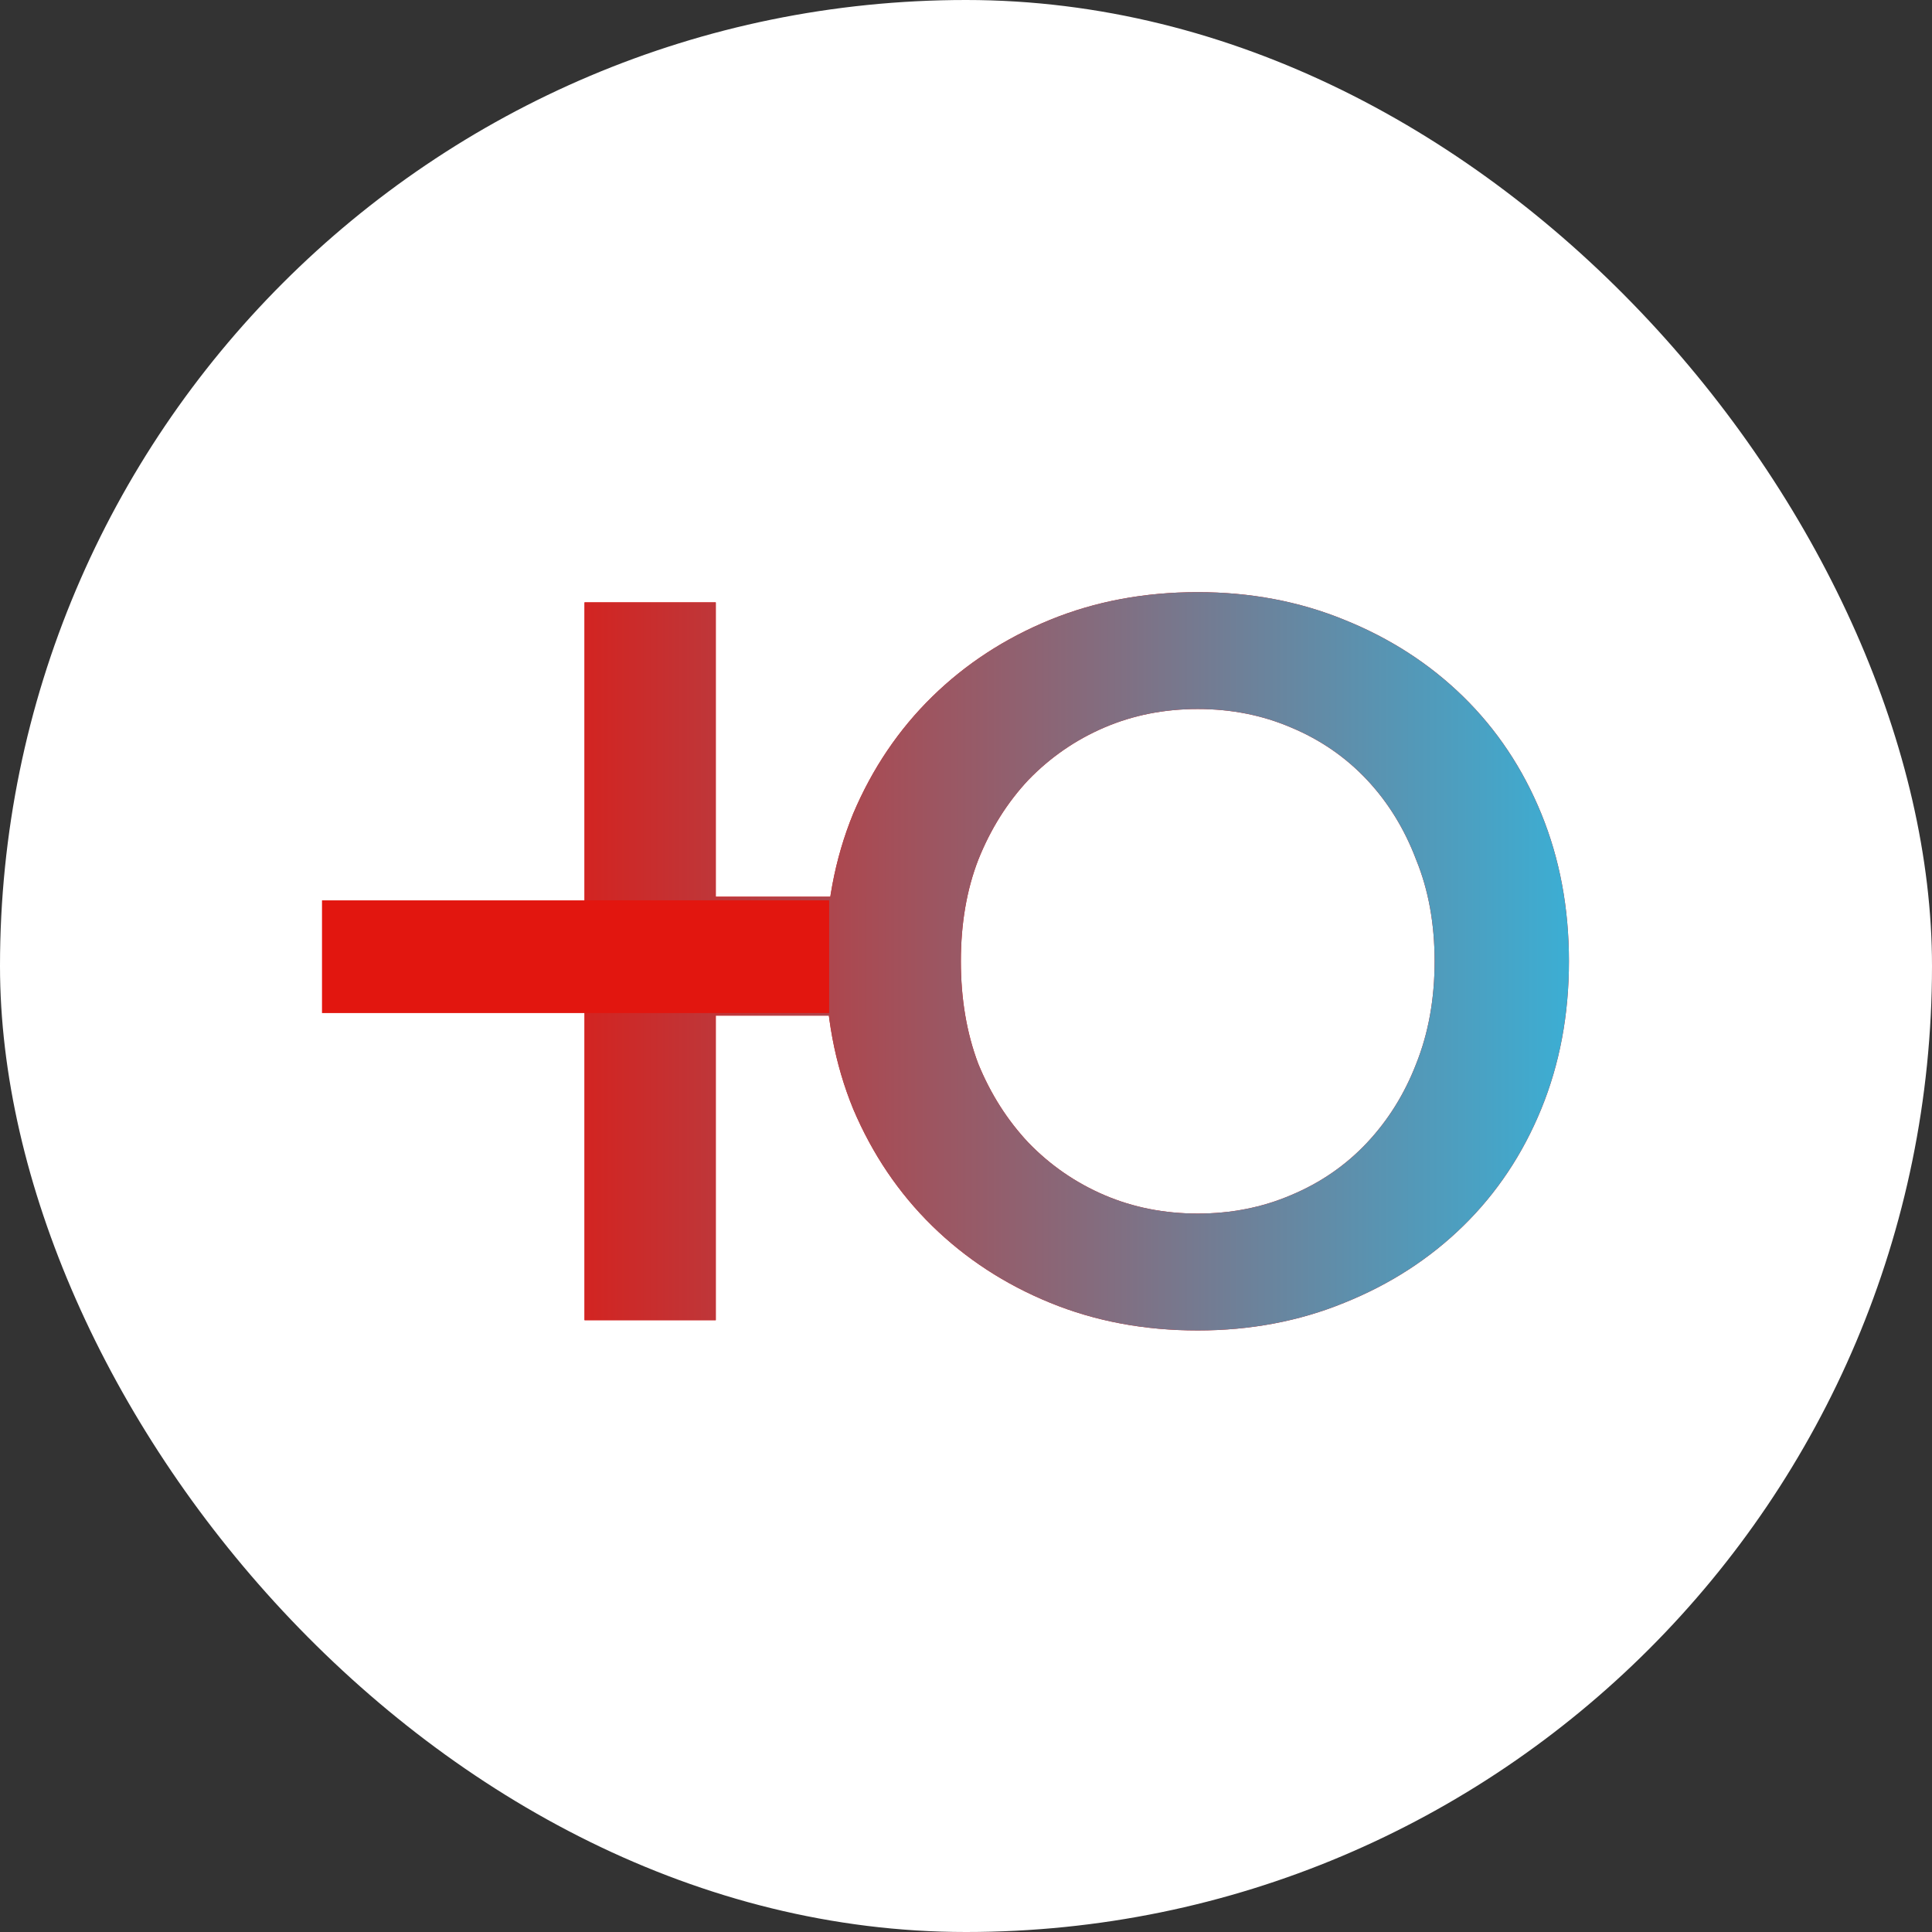
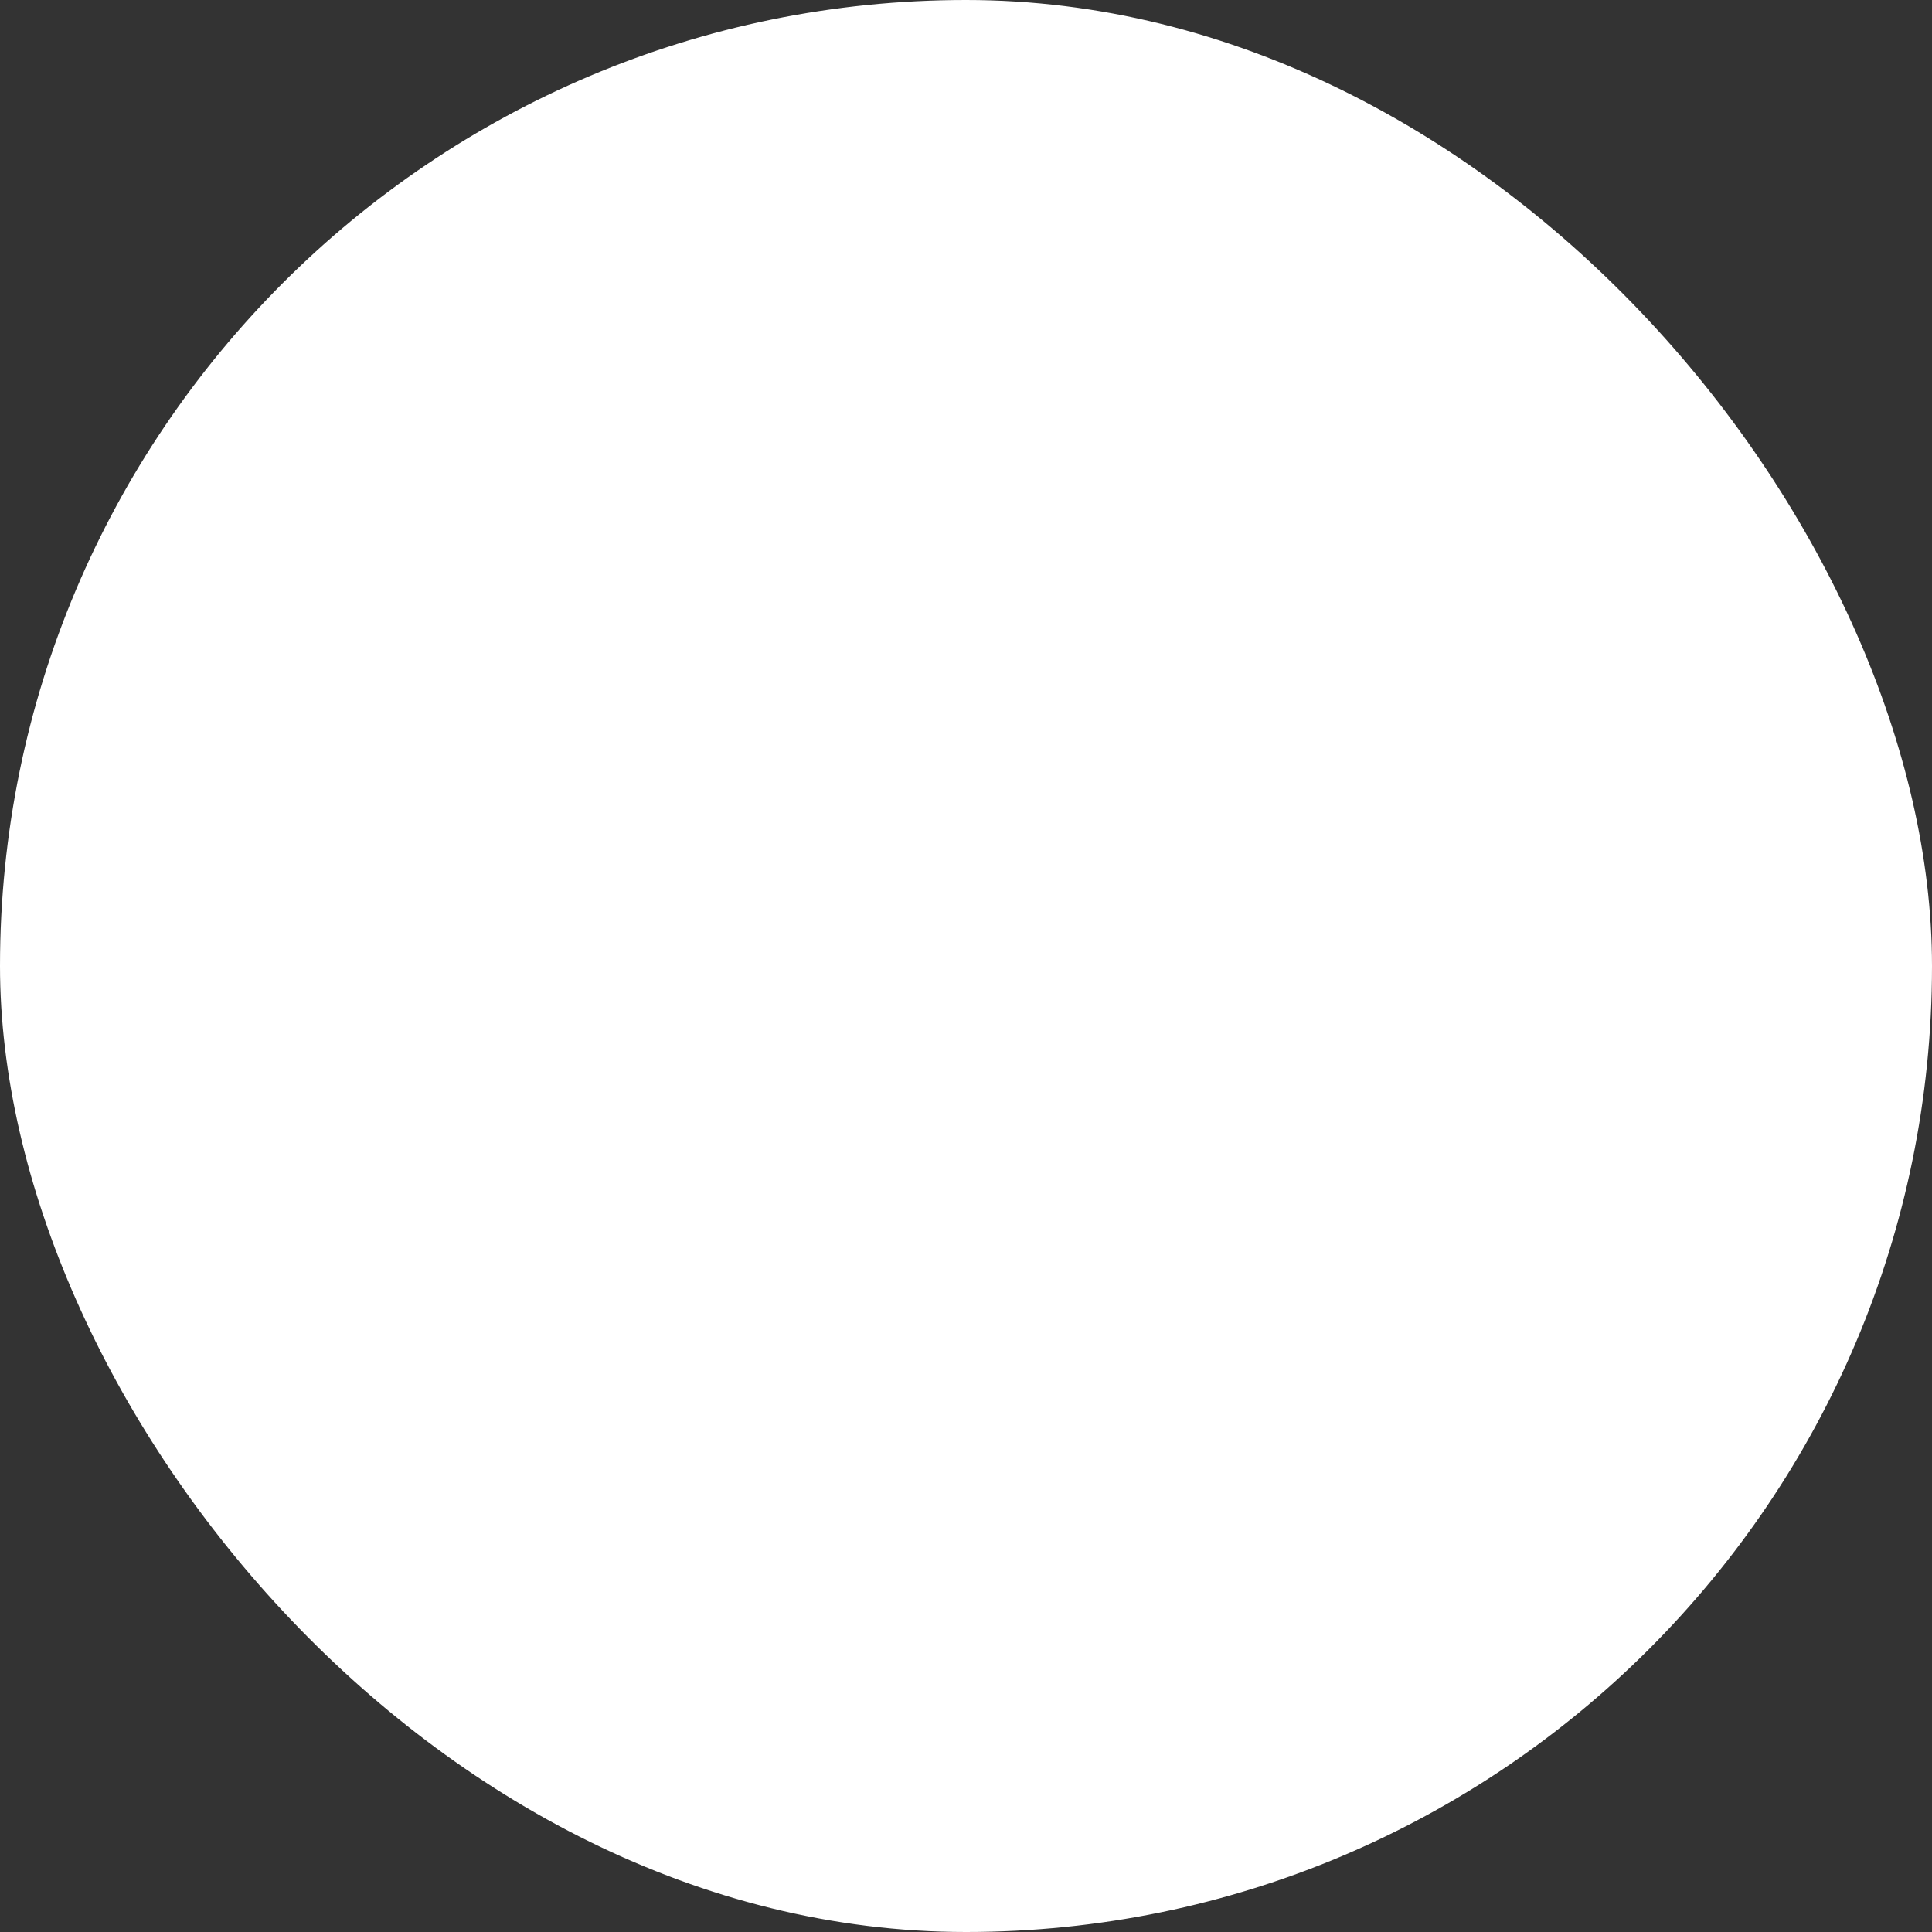
<svg xmlns="http://www.w3.org/2000/svg" width="120" height="120" viewBox="0 0 120 120" fill="none">
  <rect x="0" y="0" width="120" height="120" fill="#333333" stroke="none" />
  <rect width="120" height="120" rx="60" fill="white" />
-   <path d="M36.306 82V37.415H44.458V55.695H55.986V63.083H44.458V82H36.306ZM74.394 82.637C71.082 82.637 68.024 82.064 65.222 80.917C62.419 79.771 59.978 78.178 57.897 76.14C55.817 74.102 54.182 71.682 52.993 68.879C51.846 66.077 51.273 63.02 51.273 59.708C51.273 56.396 51.846 53.339 52.993 50.536C54.182 47.733 55.817 45.313 57.897 43.275C59.978 41.237 62.419 39.645 65.222 38.498C68.024 37.352 71.082 36.779 74.394 36.779C77.663 36.779 80.699 37.352 83.501 38.498C86.347 39.645 88.809 41.237 90.89 43.275C92.971 45.313 94.584 47.733 95.731 50.536C96.877 53.339 97.45 56.396 97.45 59.708C97.45 63.02 96.877 66.077 95.731 68.879C94.584 71.682 92.971 74.102 90.89 76.14C88.809 78.178 86.347 79.771 83.501 80.917C80.699 82.064 77.663 82.637 74.394 82.637ZM74.394 75.376C76.474 75.376 78.406 74.994 80.189 74.23C82.015 73.465 83.587 72.382 84.903 70.981C86.219 69.58 87.238 67.945 87.96 66.077C88.724 64.166 89.106 62.043 89.106 59.708C89.106 57.372 88.724 55.27 87.96 53.402C87.238 51.491 86.219 49.835 84.903 48.434C83.587 47.033 82.015 45.95 80.189 45.186C78.406 44.422 76.474 44.039 74.394 44.039C72.313 44.039 70.381 44.422 68.597 45.186C66.814 45.95 65.243 47.033 63.884 48.434C62.568 49.835 61.528 51.491 60.763 53.402C60.041 55.27 59.681 57.372 59.681 59.708C59.681 62.043 60.041 64.166 60.763 66.077C61.528 67.945 62.568 69.58 63.884 70.981C65.243 72.382 66.814 73.465 68.597 74.23C70.381 74.994 72.313 75.376 74.394 75.376Z" fill="#E2160F" />
-   <path d="M36.306 82V37.415H44.458V55.695H55.986V63.083H44.458V82H36.306ZM74.394 82.637C71.082 82.637 68.024 82.064 65.222 80.917C62.419 79.771 59.978 78.178 57.897 76.14C55.817 74.102 54.182 71.682 52.993 68.879C51.846 66.077 51.273 63.02 51.273 59.708C51.273 56.396 51.846 53.339 52.993 50.536C54.182 47.733 55.817 45.313 57.897 43.275C59.978 41.237 62.419 39.645 65.222 38.498C68.024 37.352 71.082 36.779 74.394 36.779C77.663 36.779 80.699 37.352 83.501 38.498C86.347 39.645 88.809 41.237 90.89 43.275C92.971 45.313 94.584 47.733 95.731 50.536C96.877 53.339 97.45 56.396 97.45 59.708C97.45 63.02 96.877 66.077 95.731 68.879C94.584 71.682 92.971 74.102 90.89 76.14C88.809 78.178 86.347 79.771 83.501 80.917C80.699 82.064 77.663 82.637 74.394 82.637ZM74.394 75.376C76.474 75.376 78.406 74.994 80.189 74.23C82.015 73.465 83.587 72.382 84.903 70.981C86.219 69.58 87.238 67.945 87.96 66.077C88.724 64.166 89.106 62.043 89.106 59.708C89.106 57.372 88.724 55.27 87.96 53.402C87.238 51.491 86.219 49.835 84.903 48.434C83.587 47.033 82.015 45.95 80.189 45.186C78.406 44.422 76.474 44.039 74.394 44.039C72.313 44.039 70.381 44.422 68.597 45.186C66.814 45.95 65.243 47.033 63.884 48.434C62.568 49.835 61.528 51.491 60.763 53.402C60.041 55.27 59.681 57.372 59.681 59.708C59.681 62.043 60.041 64.166 60.763 66.077C61.528 67.945 62.568 69.58 63.884 70.981C65.243 72.382 66.814 73.465 68.597 74.23C70.381 74.994 72.313 75.376 74.394 75.376Z" fill="url(#paint0_linear_143_142)" />
-   <path d="M20 55.923H51.5V62.923H20V55.923Z" fill="#E2160F" />
  <defs>
    <linearGradient id="paint0_linear_143_142" x1="30" y1="59" x2="101" y2="59" gradientUnits="userSpaceOnUse">
      <stop stop-color="#E2160F" />
      <stop offset="1" stop-color="#33B6DE" />
    </linearGradient>
  </defs>
</svg>